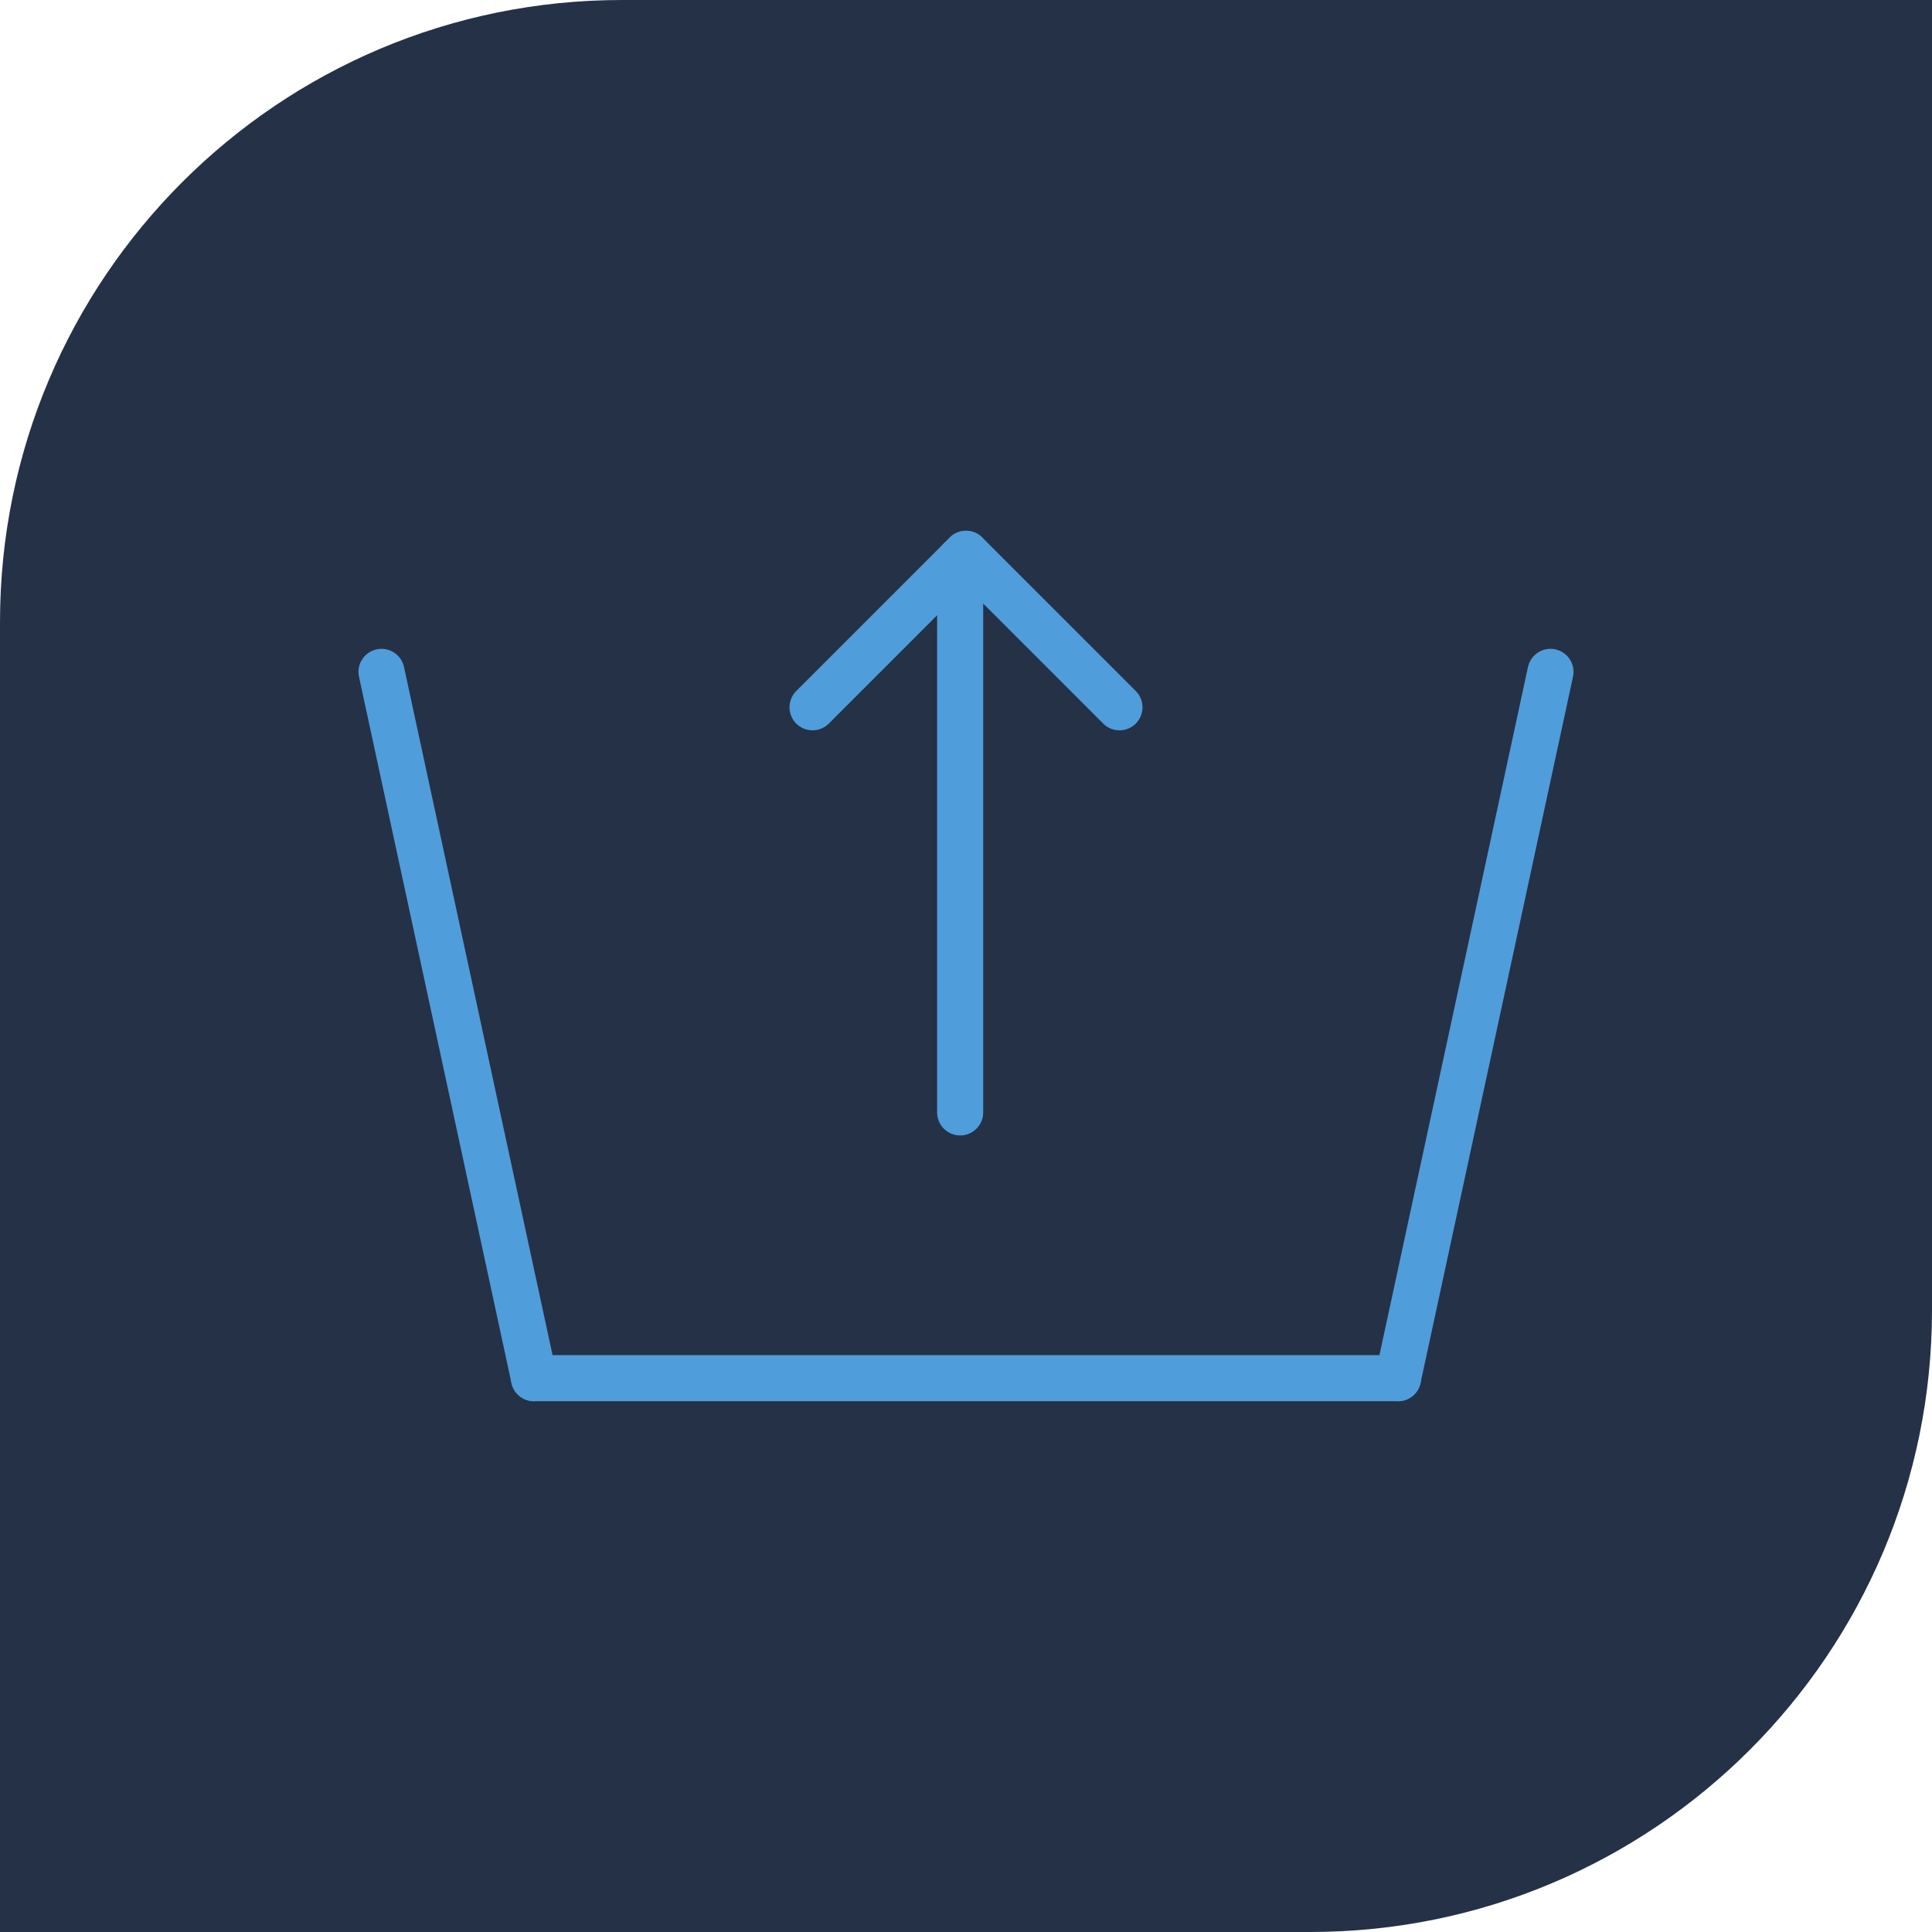
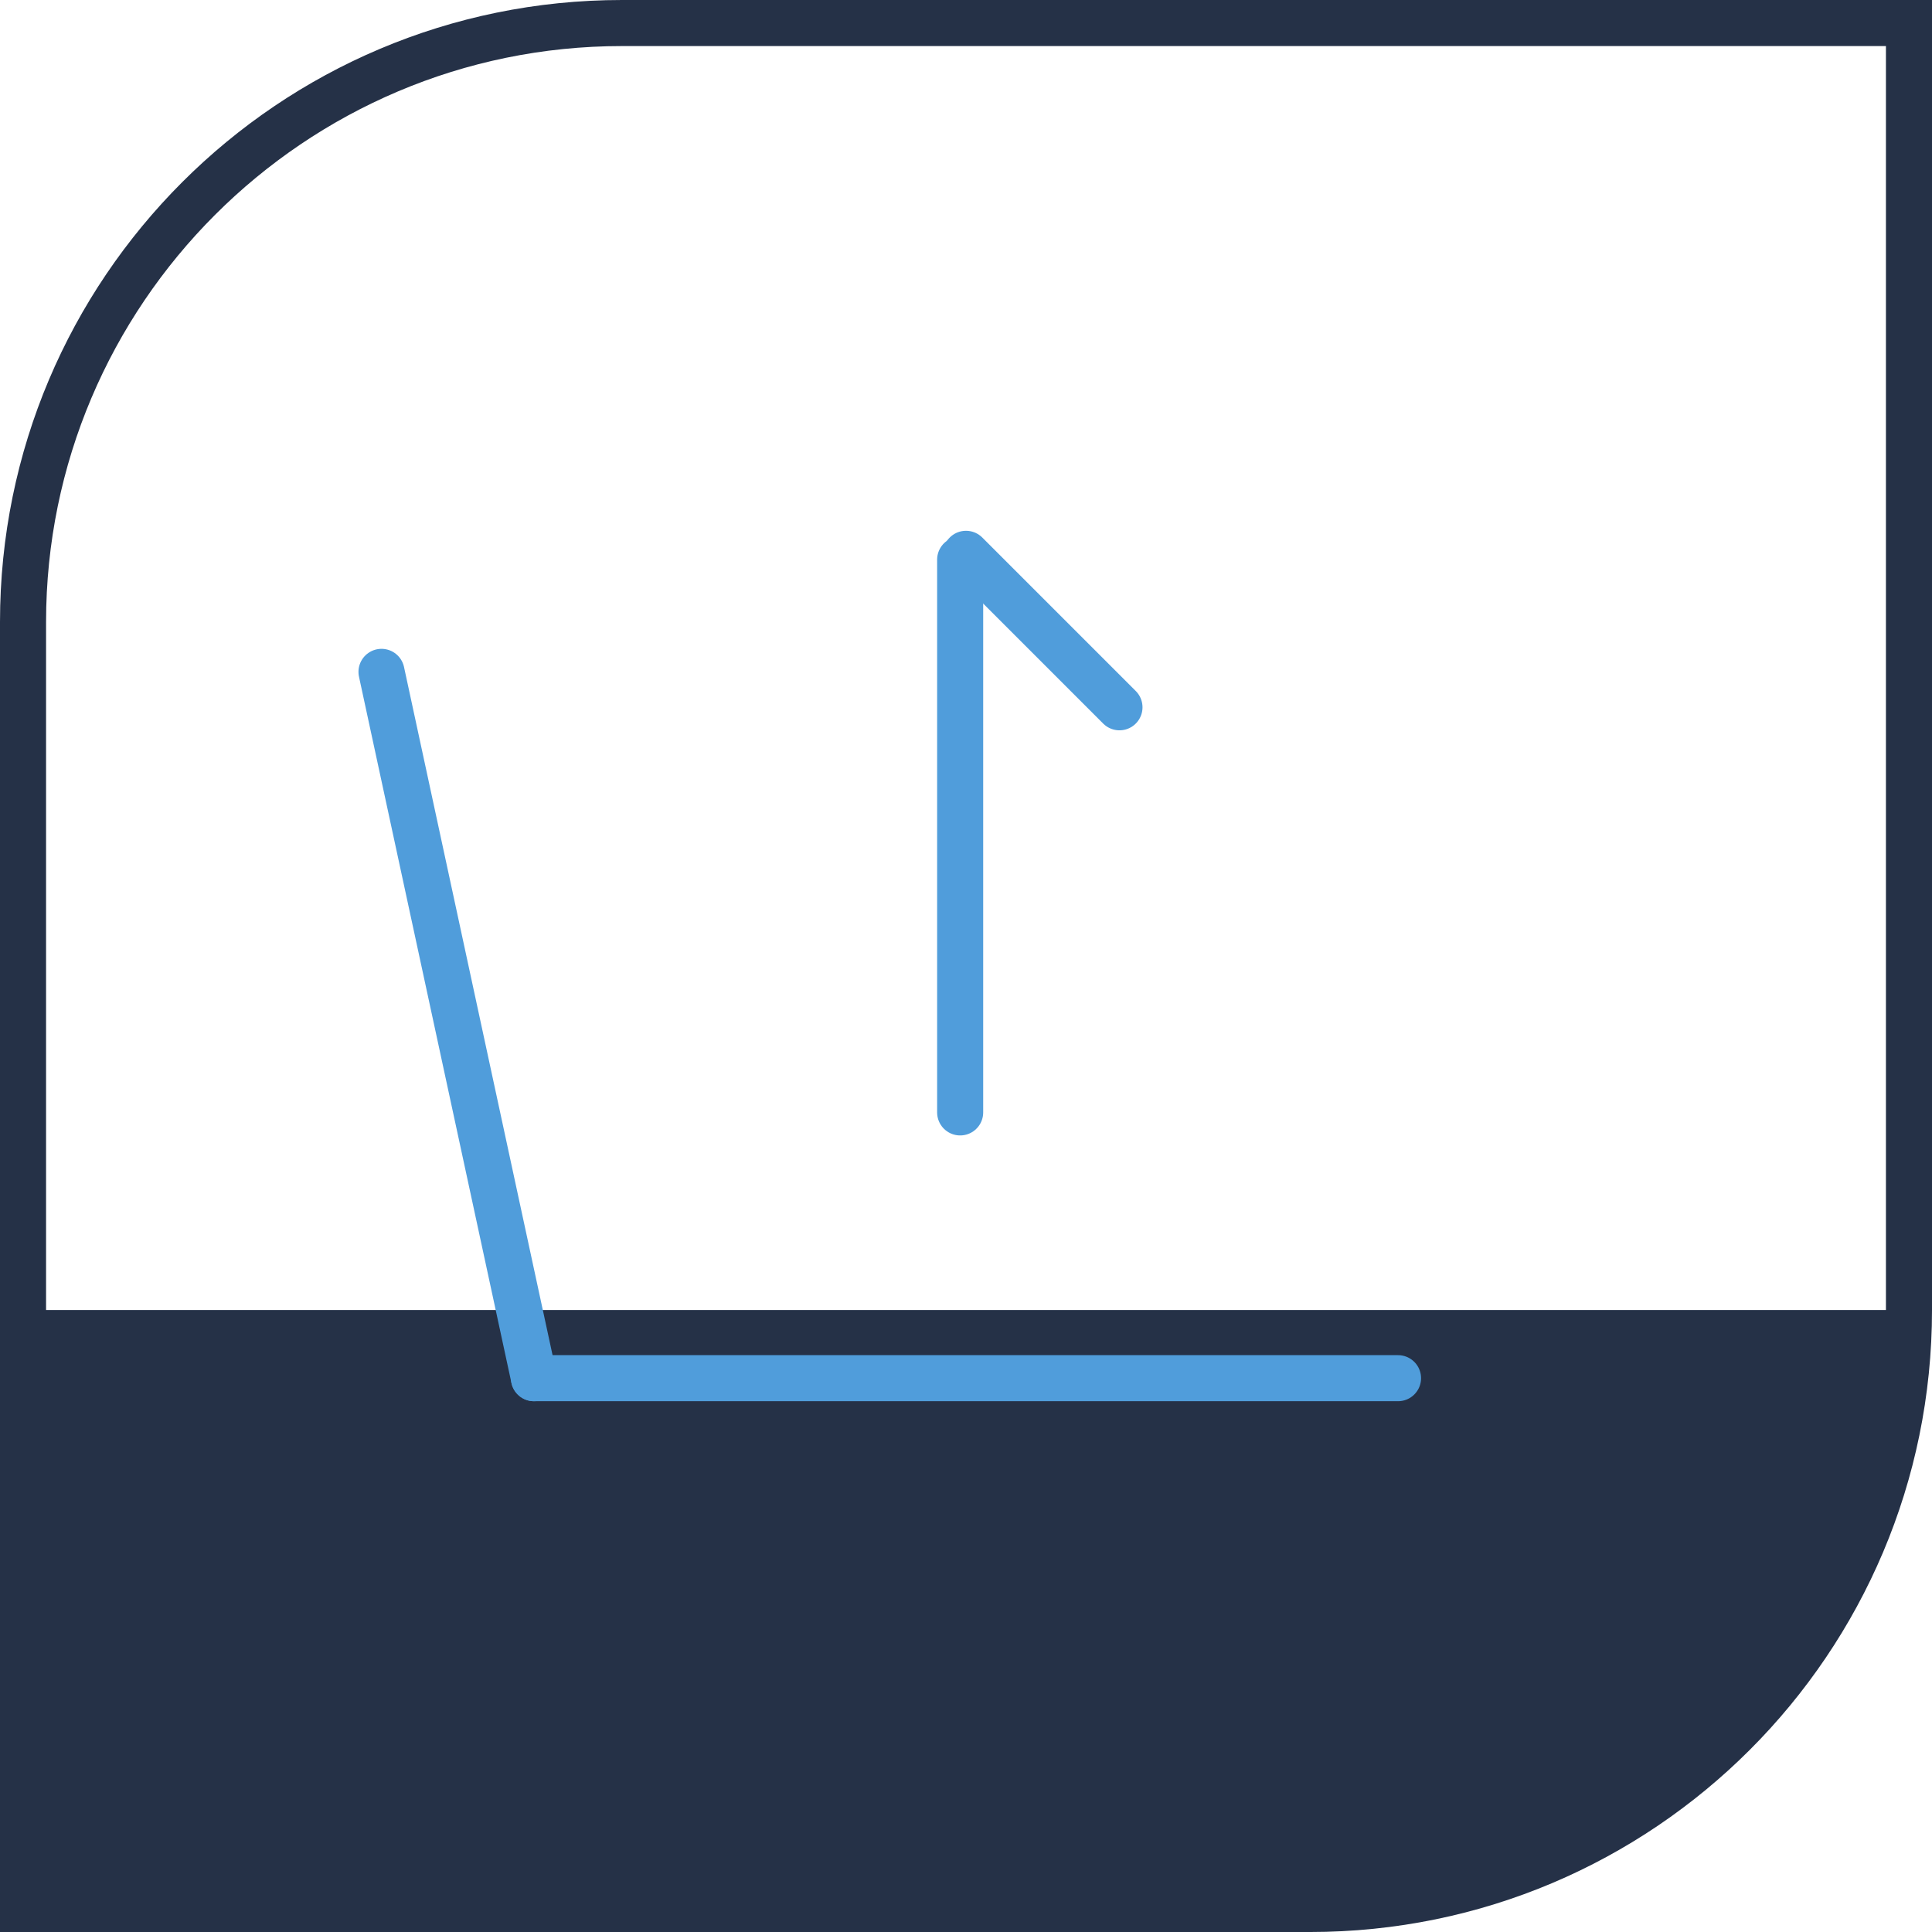
<svg xmlns="http://www.w3.org/2000/svg" id="b" viewBox="0 0 251.658 251.658">
  <g id="c">
-     <path d="M3,248.658V81.022C3,38,38,3,81.022,3h167.637v167.637c0,43.022-35,78.022-78.022,78.022H3Z" style="fill:#253147; stroke-width:0px;" />
-     <path d="M245.658,6v164.637c0,41.367-33.654,75.022-75.022,75.022H6V81.022C6,39.655,39.654,6,81.022,6h164.637M251.658,0H81.022C36.274,0,0,36.275,0,81.022v170.637h170.637c44.747,0,81.022-36.275,81.022-81.022V0h0Z" style="fill:#253147; stroke-width:0px;" />
-     <line x1="201.964" y1="87.515" x2="182.104" y2="179.519" style="fill:none; stroke:#509ddb; stroke-linecap:round; stroke-linejoin:round; stroke-width:6px;" />
+     <path d="M245.658,6v164.637H6V81.022C6,39.655,39.654,6,81.022,6h164.637M251.658,0H81.022C36.274,0,0,36.275,0,81.022v170.637h170.637c44.747,0,81.022-36.275,81.022-81.022V0h0Z" style="fill:#253147; stroke-width:0px;" />
    <line x1="49.694" y1="87.515" x2="69.554" y2="179.519" style="fill:none; stroke:#509ddb; stroke-linecap:round; stroke-linejoin:round; stroke-width:6px;" />
    <line x1="69.554" y1="179.519" x2="182.104" y2="179.519" style="fill:none; stroke:#509ddb; stroke-linecap:round; stroke-linejoin:round; stroke-width:6px;" />
    <line x1="125.068" y1="144.9" x2="125.068" y2="72.9" style="fill:none; stroke:#509ddb; stroke-linecap:round; stroke-linejoin:round; stroke-width:6px;" />
    <line x1="145.82" y1="92.13" x2="125.829" y2="72.139" style="fill:none; stroke:#509ddb; stroke-linecap:round; stroke-linejoin:round; stroke-width:6px;" />
-     <line x1="105.838" y1="92.13" x2="125.829" y2="72.139" style="fill:none; stroke:#509ddb; stroke-linecap:round; stroke-linejoin:round; stroke-width:6px;" />
  </g>
</svg>